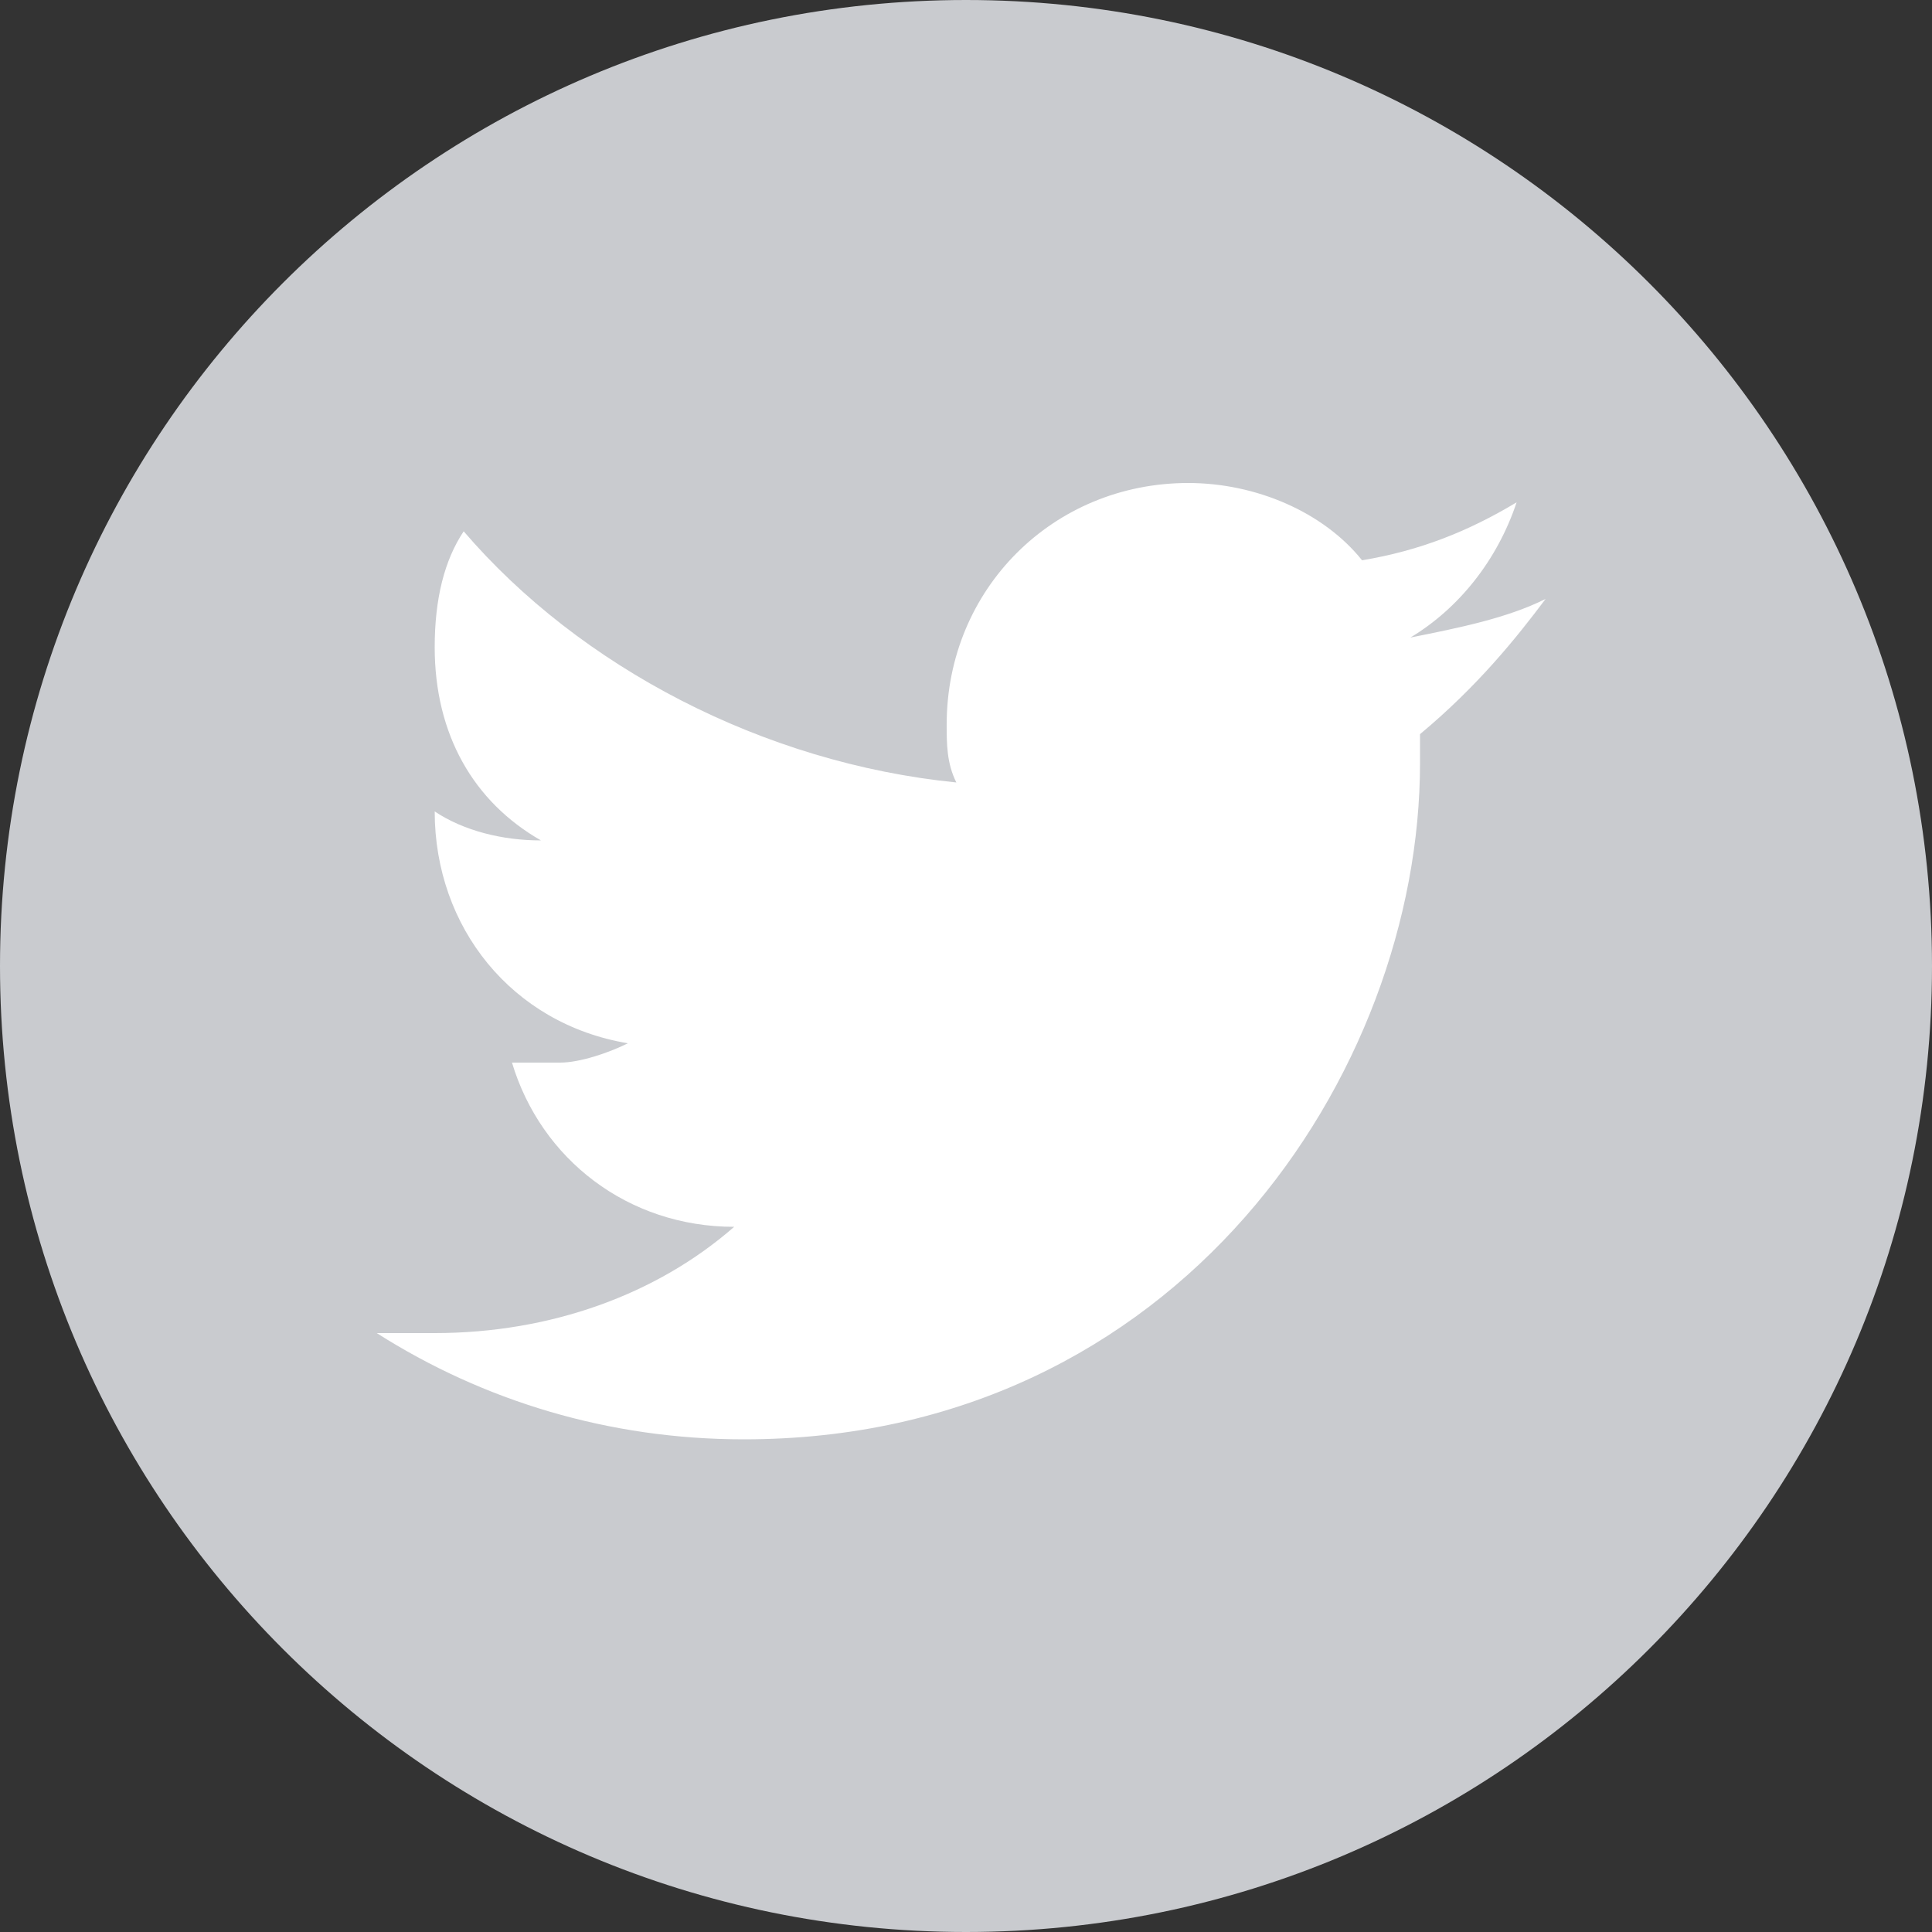
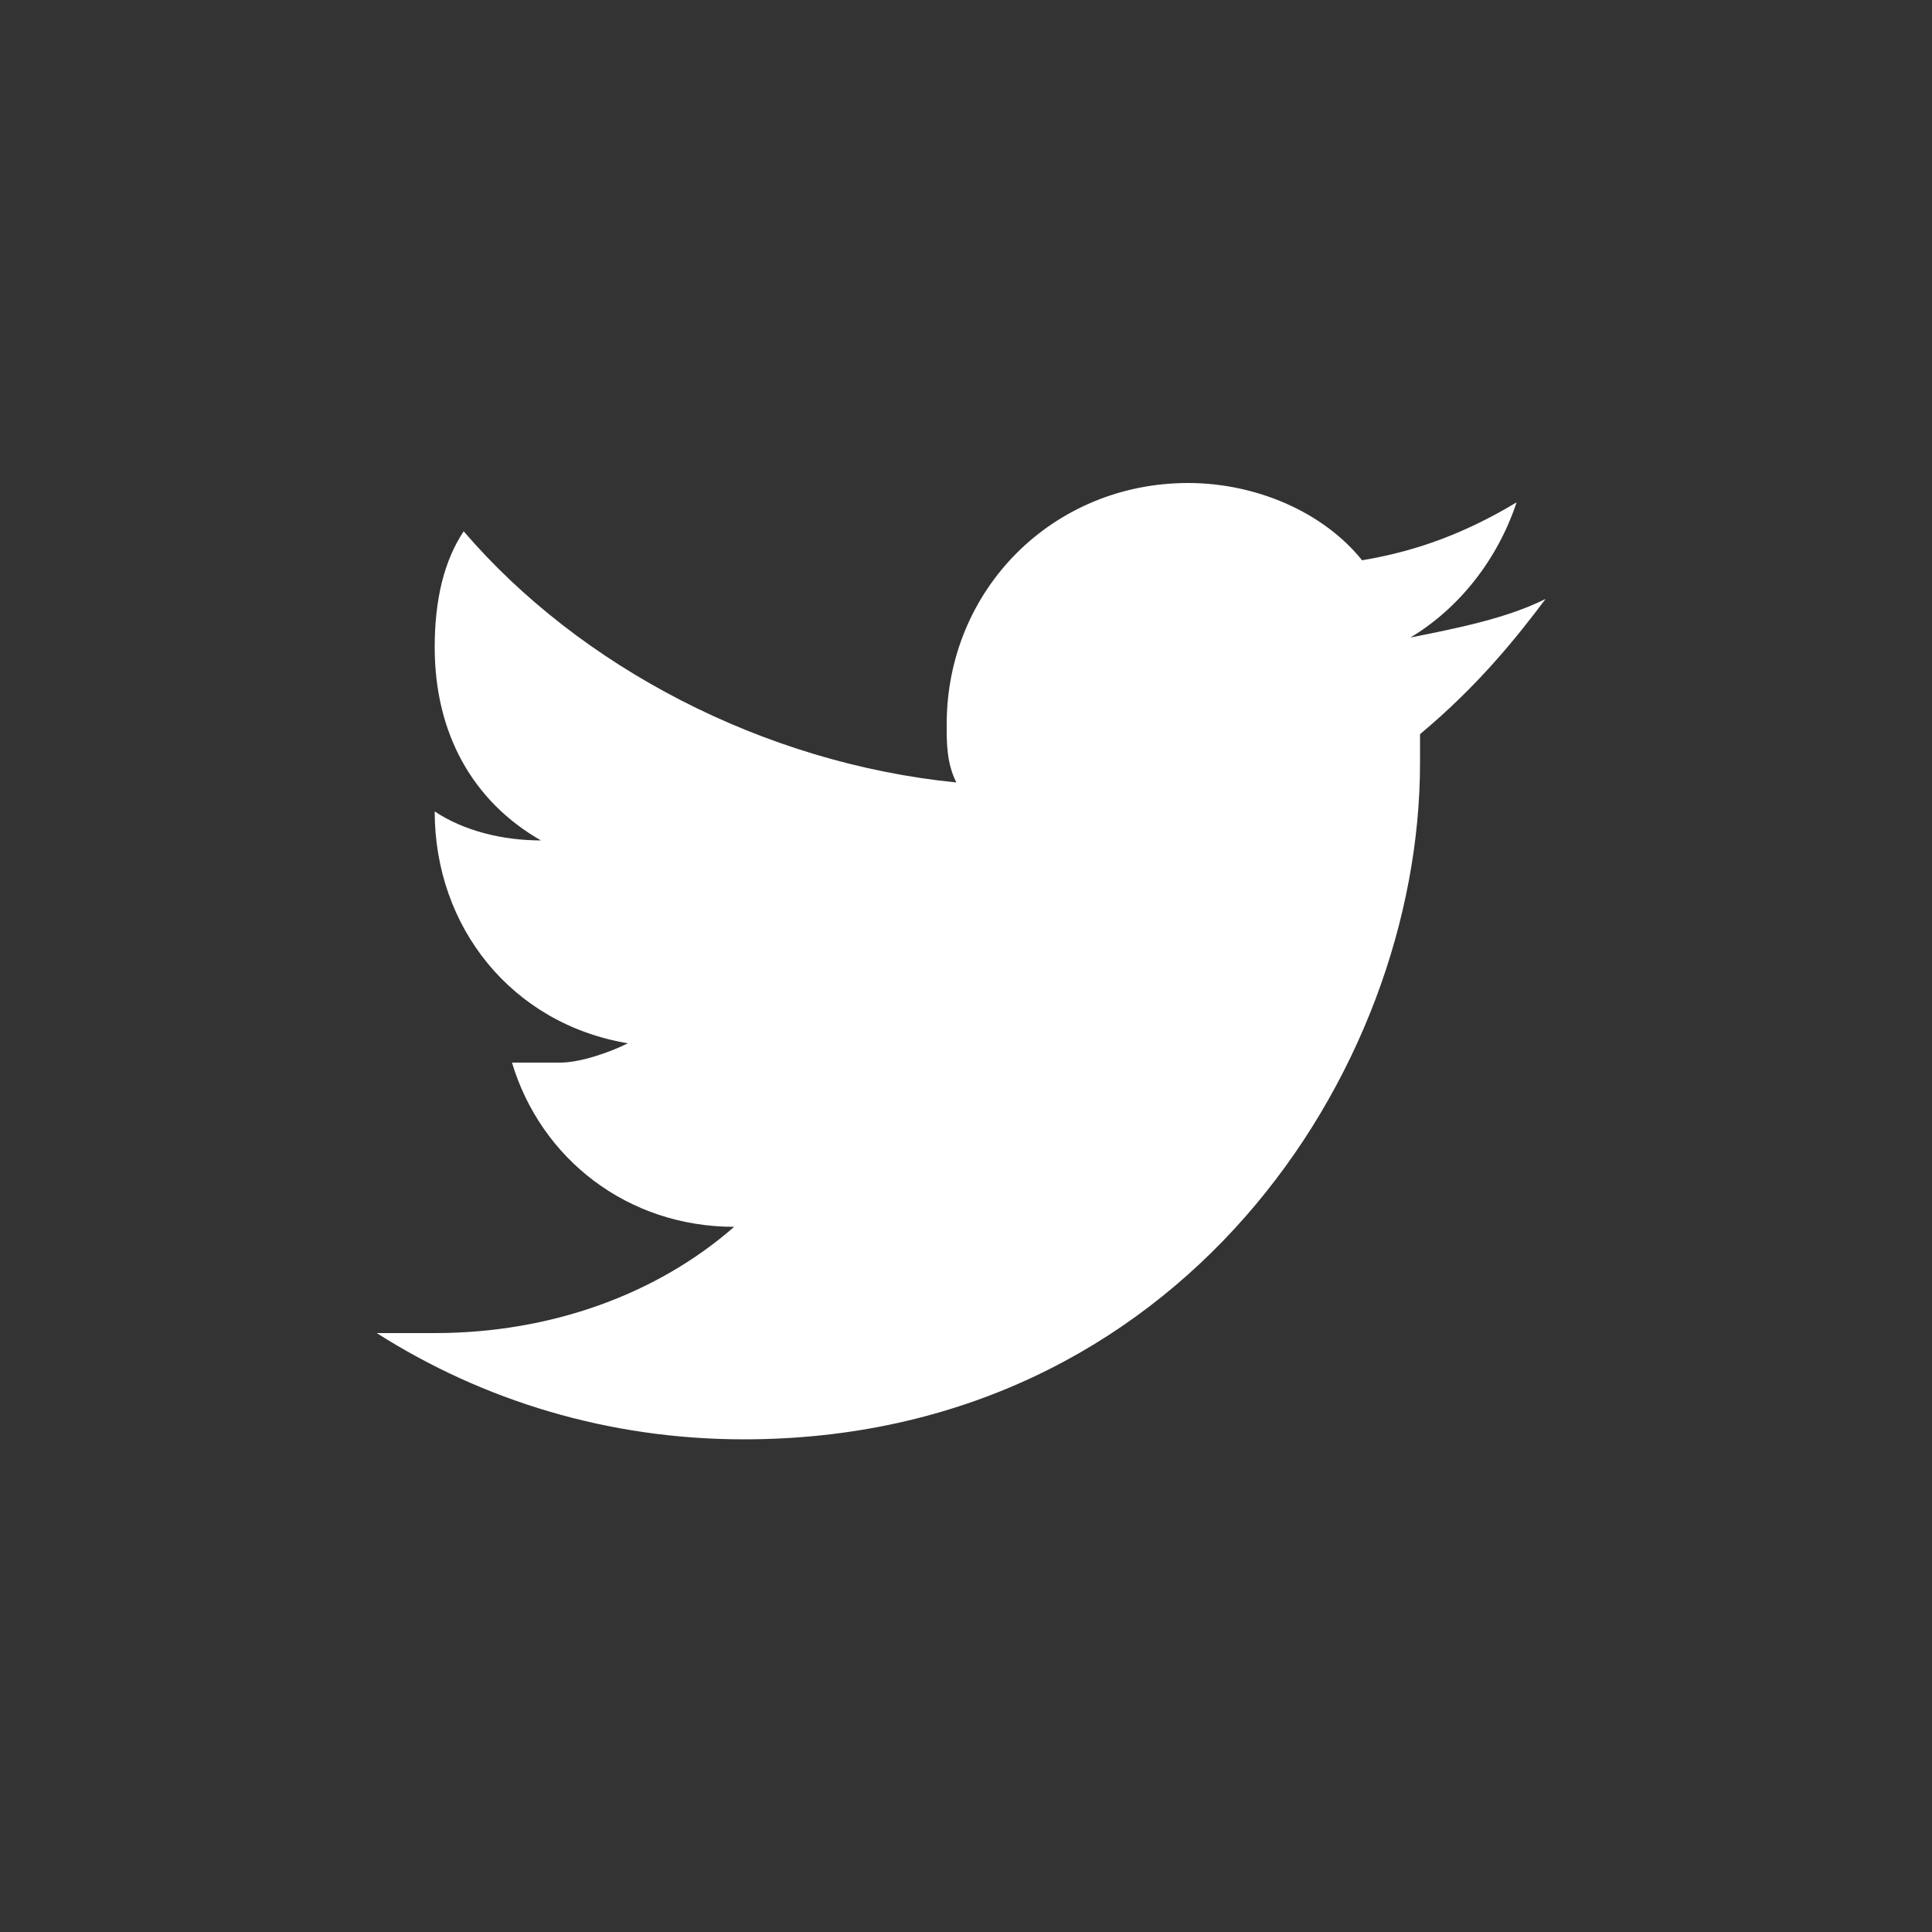
<svg xmlns="http://www.w3.org/2000/svg" width="28" height="28" viewBox="0 0 28 28" fill="none">
  <rect x="0" y="0" width="28" height="28" fill="#333333" stroke="none" />
-   <path d="M14 28C21.732 28 28 21.732 28 14C28 6.268 21.732 0 14 0C6.268 0 0 6.268 0 14C0 21.732 6.268 28 14 28Z" fill="#C9CBCF" />
  <path d="M22.4 8.68C21.84 8.96 21.14 9.1 20.44 9.24C21.14 8.82 21.7 8.12 21.98 7.28C21.28 7.7 20.58 7.98 19.74 8.12C19.18 7.42 18.2 7 17.22 7C15.26 7 13.72 8.54 13.72 10.5C13.72 10.78 13.72 11.06 13.86 11.34C11.06 11.06 8.4 9.66 6.72 7.7C6.44 8.12 6.3 8.68 6.3 9.38C6.3 10.64 6.86 11.62 7.84 12.18C7.28 12.18 6.72 12.04 6.3 11.76C6.3 13.44 7.42 14.84 9.1 15.12C8.82 15.26 8.4 15.4 8.12 15.4H7.42C7.84 16.8 9.1 17.78 10.64 17.78C9.52 18.76 7.98 19.32 6.3 19.32H5.46C7 20.3 8.82 20.86 10.78 20.86C17.08 20.86 20.58 15.54 20.58 11.06V10.64C21.42 9.94 21.98 9.24 22.4 8.68Z" fill="white" />
</svg>